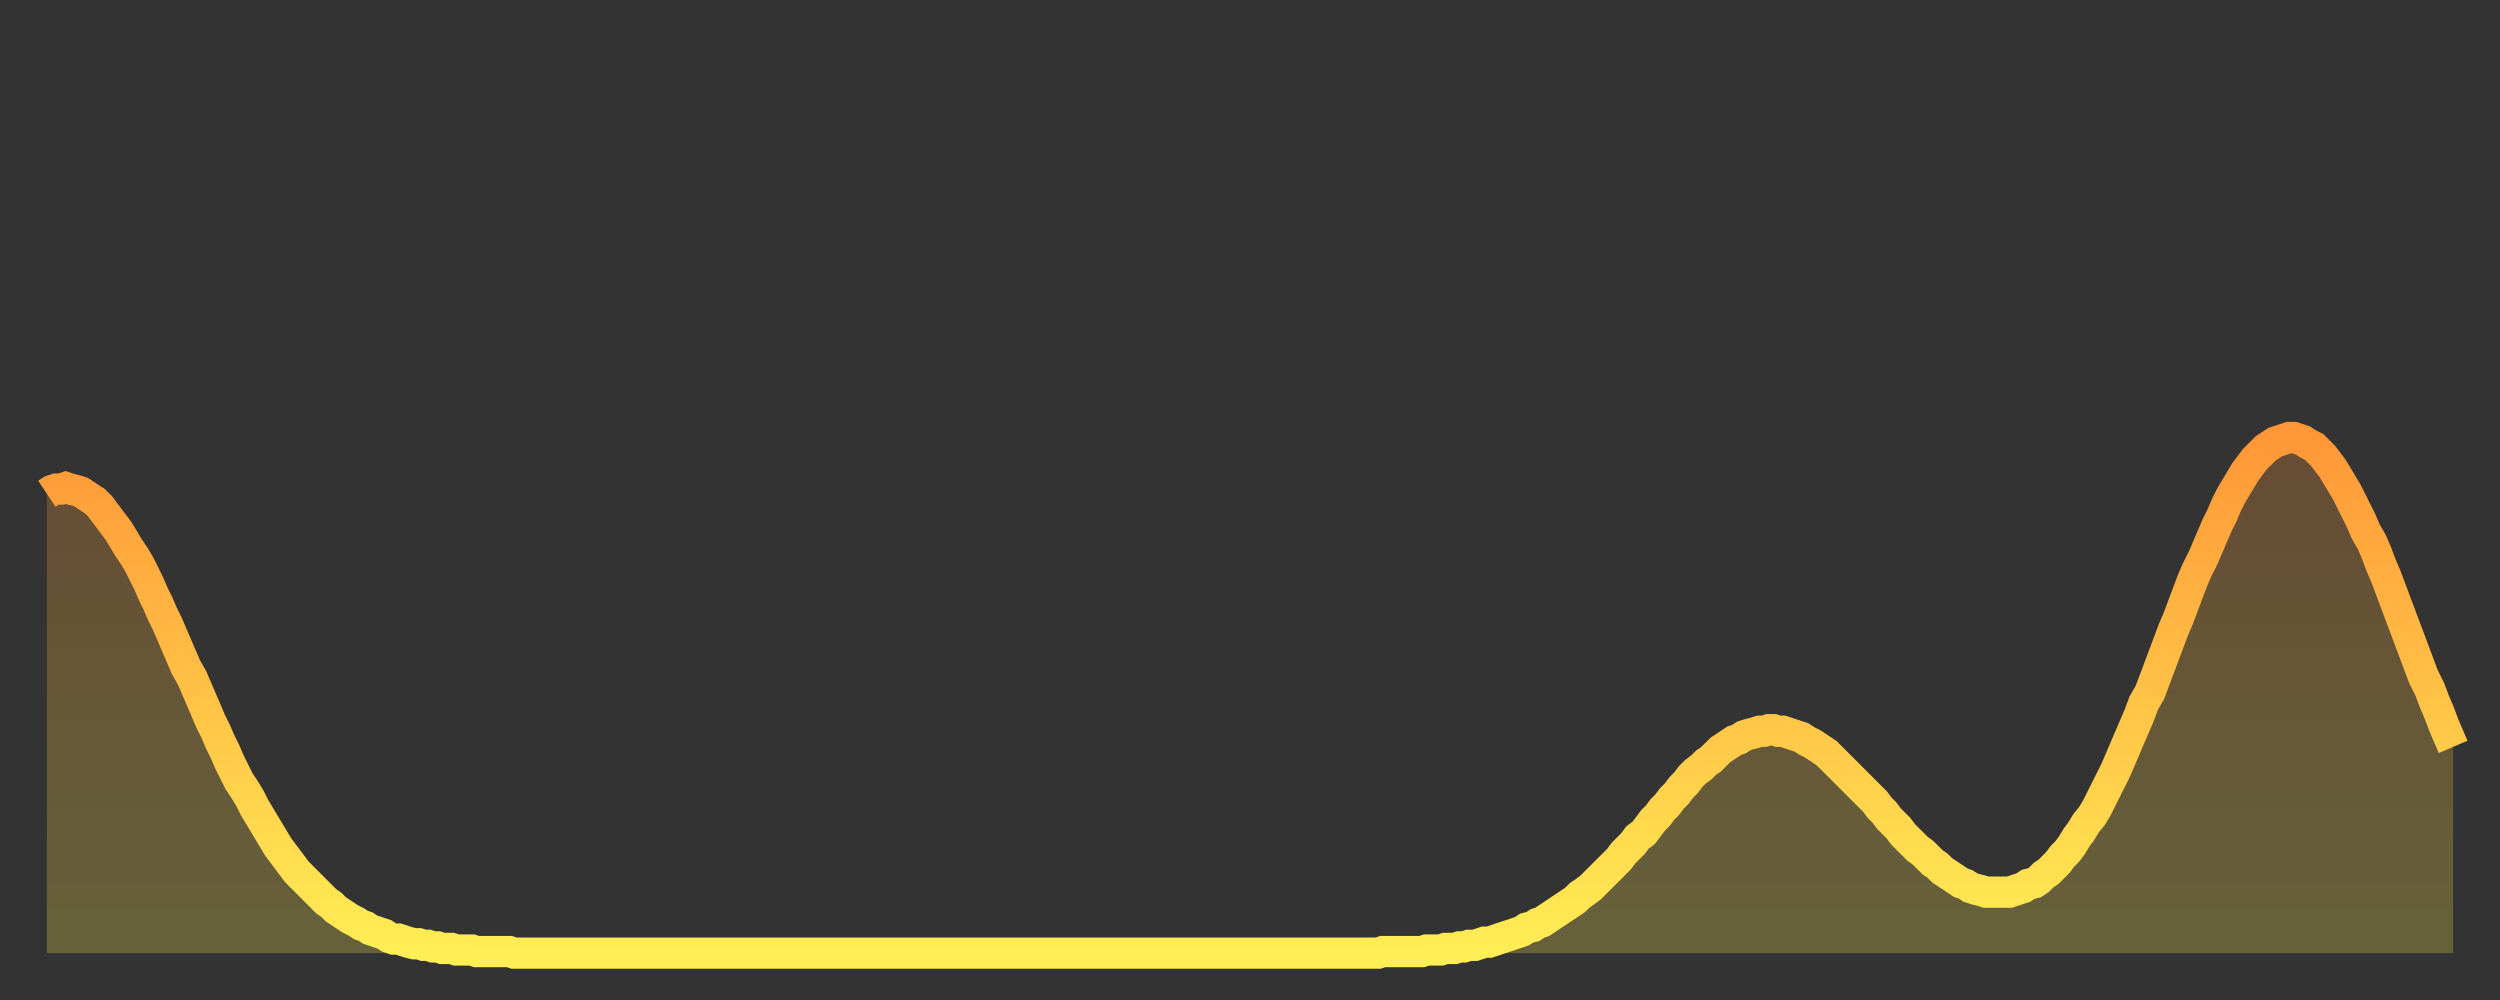
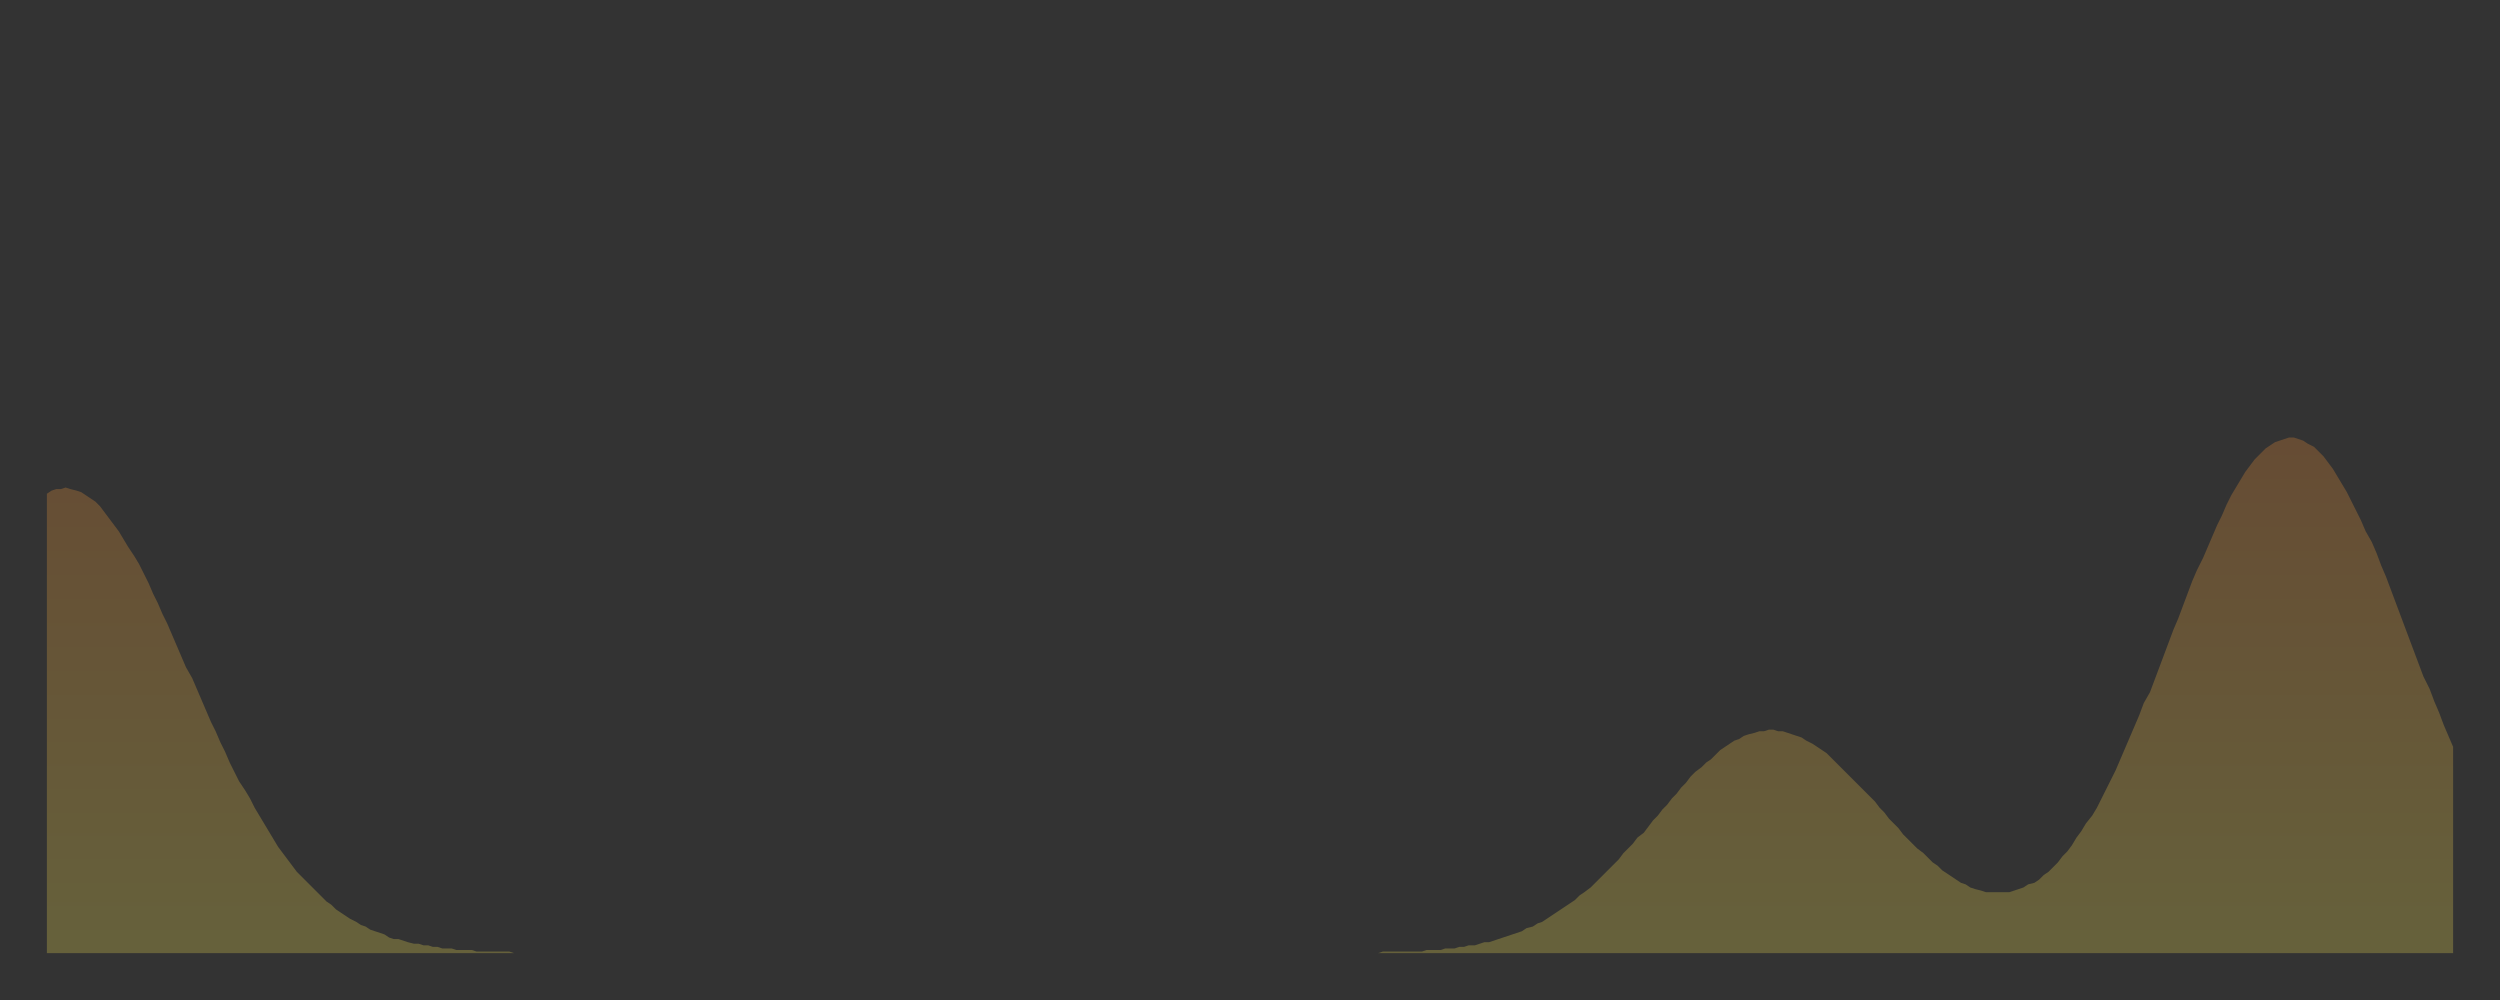
<svg xmlns="http://www.w3.org/2000/svg" baseProfile="full" height="64" version="1.1" width="160">
  <rect width="100%" height="100%" fill="#333333" stroke="none" />
  <defs>
    <linearGradient id="id51828" x1="0" x2="0" y1="0" y2="1">
      <stop offset="0%" stop-color="#ff9737" />
      <stop offset="50%" stop-color="#ffc246" />
      <stop offset="100%" stop-color="#ffee55" />
    </linearGradient>
  </defs>
  <g transform="translate(3,3)">
    <g>
-       <path d="M 0.0 28.6 0.3 28.4 0.6 28.3 0.9 28.3 1.2 28.2 1.5 28.3 1.9 28.4 2.2 28.5 2.5 28.7 2.8 28.9 3.1 29.1 3.4 29.4 3.7 29.8 4.0 30.2 4.3 30.6 4.6 31.0 4.9 31.5 5.2 32.0 5.6 32.6 5.9 33.1 6.2 33.7 6.5 34.3 6.8 35.0 7.1 35.6 7.4 36.3 7.7 36.9 8.0 37.6 8.3 38.3 8.6 39.0 8.9 39.7 9.3 40.4 9.6 41.1 9.9 41.8 10.2 42.5 10.5 43.2 10.8 43.8 11.1 44.5 11.4 45.1 11.7 45.8 12.0 46.4 12.3 47.0 12.7 47.6 13.0 48.1 13.3 48.7 13.6 49.2 13.9 49.7 14.2 50.2 14.5 50.7 14.8 51.2 15.1 51.6 15.4 52.0 15.7 52.4 16.0 52.8 16.4 53.2 16.7 53.5 17.0 53.8 17.3 54.1 17.6 54.4 17.9 54.7 18.2 54.9 18.5 55.2 18.8 55.4 19.1 55.6 19.4 55.8 19.8 56.0 20.1 56.2 20.4 56.3 20.7 56.5 21.0 56.6 21.3 56.7 21.6 56.8 21.9 57.0 22.2 57.1 22.5 57.1 22.8 57.2 23.1 57.3 23.5 57.4 23.8 57.4 24.1 57.5 24.4 57.5 24.7 57.6 25.0 57.6 25.3 57.7 25.6 57.7 25.9 57.7 26.2 57.8 26.5 57.8 26.8 57.8 27.2 57.8 27.5 57.9 27.8 57.9 28.1 57.9 28.4 57.9 28.7 57.9 29.0 57.9 29.3 57.9 29.6 57.9 29.9 58.0 30.2 58.0 30.6 58.0 30.9 58.0 31.2 58.0 31.5 58.0 31.8 58.0 32.1 58.0 32.4 58.0 32.7 58.0 33.0 58.0 33.3 58.0 33.6 58.0 33.9 58.0 34.3 58.0 34.6 58.0 34.9 58.0 35.2 58.0 35.5 58.0 35.8 58.0 36.1 58.0 36.4 58.0 36.7 58.0 37.0 58.0 37.3 58.0 37.7 58.0 38.0 58.0 38.3 58.0 38.6 58.0 38.9 58.0 39.2 58.0 39.5 58.0 39.8 58.0 40.1 58.0 40.4 58.0 40.7 58.0 41.0 58.0 41.4 58.0 41.7 58.0 42.0 58.0 42.3 58.0 42.6 58.0 42.9 58.0 43.2 58.0 43.5 58.0 43.8 58.0 44.1 58.0 44.4 58.0 44.7 58.0 45.1 58.0 45.4 58.0 45.7 58.0 46.0 58.0 46.3 58.0 46.6 58.0 46.9 58.0 47.2 58.0 47.5 58.0 47.8 58.0 48.1 58.0 48.5 58.0 48.8 58.0 49.1 58.0 49.4 58.0 49.7 58.0 50.0 58.0 50.3 58.0 50.6 58.0 50.9 58.0 51.2 58.0 51.5 58.0 51.8 58.0 52.2 58.0 52.5 58.0 52.8 58.0 53.1 58.0 53.4 58.0 53.7 58.0 54.0 58.0 54.3 58.0 54.6 58.0 54.9 58.0 55.2 58.0 55.6 58.0 55.9 58.0 56.2 58.0 56.5 58.0 56.8 58.0 57.1 58.0 57.4 58.0 57.7 58.0 58.0 58.0 58.3 58.0 58.6 58.0 58.9 58.0 59.3 58.0 59.6 58.0 59.9 58.0 60.2 58.0 60.5 58.0 60.8 58.0 61.1 58.0 61.4 58.0 61.7 58.0 62.0 58.0 62.3 58.0 62.6 58.0 63.0 58.0 63.3 58.0 63.6 58.0 63.9 58.0 64.2 58.0 64.5 58.0 64.8 58.0 65.1 58.0 65.4 58.0 65.7 58.0 66.0 58.0 66.4 58.0 66.7 58.0 67.0 58.0 67.3 58.0 67.6 58.0 67.9 58.0 68.2 58.0 68.5 58.0 68.8 58.0 69.1 58.0 69.4 58.0 69.7 58.0 70.1 58.0 70.4 58.0 70.7 58.0 71.0 58.0 71.3 58.0 71.6 58.0 71.9 58.0 72.2 58.0 72.5 58.0 72.8 58.0 73.1 58.0 73.5 58.0 73.8 58.0 74.1 58.0 74.4 58.0 74.7 58.0 75.0 58.0 75.3 58.0 75.6 58.0 75.9 58.0 76.2 58.0 76.5 58.0 76.8 58.0 77.2 58.0 77.5 58.0 77.8 58.0 78.1 58.0 78.4 58.0 78.7 58.0 79.0 58.0 79.3 58.0 79.6 58.0 79.9 58.0 80.2 58.0 80.5 58.0 80.9 58.0 81.2 58.0 81.5 58.0 81.8 58.0 82.1 58.0 82.4 58.0 82.7 58.0 83.0 58.0 83.3 58.0 83.6 58.0 83.9 58.0 84.3 58.0 84.6 58.0 84.9 58.0 85.2 58.0 85.5 57.9 85.8 57.9 86.1 57.9 86.4 57.9 86.7 57.9 87.0 57.9 87.3 57.9 87.6 57.9 88.0 57.9 88.3 57.8 88.6 57.8 88.9 57.8 89.2 57.8 89.5 57.7 89.8 57.7 90.1 57.7 90.4 57.6 90.7 57.6 91.0 57.5 91.4 57.5 91.7 57.4 92.0 57.3 92.3 57.3 92.6 57.2 92.9 57.1 93.2 57.0 93.5 56.9 93.8 56.8 94.1 56.7 94.4 56.6 94.7 56.4 95.1 56.3 95.4 56.1 95.7 56.0 96.0 55.8 96.3 55.6 96.6 55.4 96.9 55.2 97.2 55.0 97.5 54.8 97.8 54.6 98.1 54.3 98.4 54.1 98.8 53.8 99.1 53.5 99.4 53.2 99.7 52.9 100.0 52.6 100.3 52.3 100.6 52.0 100.9 51.6 101.2 51.3 101.5 51.0 101.8 50.6 102.2 50.3 102.5 49.9 102.8 49.5 103.1 49.2 103.4 48.8 103.7 48.5 104.0 48.1 104.3 47.8 104.6 47.4 104.9 47.1 105.2 46.7 105.5 46.4 105.9 46.1 106.2 45.8 106.5 45.6 106.8 45.3 107.1 45.0 107.4 44.8 107.7 44.6 108.0 44.4 108.3 44.3 108.6 44.1 108.9 44.0 109.3 43.9 109.6 43.8 109.9 43.8 110.2 43.7 110.5 43.7 110.8 43.8 111.1 43.8 111.4 43.9 111.7 44.0 112.0 44.1 112.3 44.2 112.6 44.4 113.0 44.6 113.3 44.8 113.6 45.0 113.9 45.2 114.2 45.5 114.5 45.8 114.8 46.1 115.1 46.4 115.4 46.7 115.7 47.0 116.0 47.3 116.3 47.6 116.7 48.0 117.0 48.3 117.3 48.7 117.6 49.0 117.9 49.4 118.2 49.7 118.5 50.0 118.8 50.4 119.1 50.7 119.4 51.0 119.7 51.3 120.1 51.6 120.4 51.9 120.7 52.2 121.0 52.4 121.3 52.7 121.6 52.9 121.9 53.1 122.2 53.3 122.5 53.5 122.8 53.6 123.1 53.8 123.4 53.9 123.8 54.0 124.1 54.1 124.4 54.1 124.7 54.1 125.0 54.1 125.3 54.1 125.6 54.1 125.9 54.0 126.2 53.9 126.5 53.8 126.8 53.6 127.2 53.5 127.5 53.3 127.8 53.0 128.1 52.8 128.4 52.5 128.7 52.2 129.0 51.8 129.3 51.5 129.6 51.1 129.9 50.6 130.2 50.2 130.5 49.7 130.9 49.2 131.2 48.7 131.5 48.1 131.8 47.5 132.1 46.9 132.4 46.3 132.7 45.6 133.0 44.9 133.3 44.2 133.6 43.5 133.9 42.8 134.2 42.0 134.6 41.3 134.9 40.5 135.2 39.7 135.5 38.9 135.8 38.1 136.1 37.3 136.4 36.6 136.7 35.8 137.0 35.0 137.3 34.2 137.6 33.5 138.0 32.7 138.3 32.0 138.6 31.3 138.9 30.6 139.2 30.0 139.5 29.3 139.8 28.7 140.1 28.2 140.4 27.7 140.7 27.2 141.0 26.8 141.3 26.4 141.7 26.0 142.0 25.7 142.3 25.5 142.6 25.3 142.9 25.2 143.2 25.1 143.5 25.0 143.8 25.0 144.1 25.1 144.4 25.2 144.7 25.4 145.1 25.6 145.4 25.9 145.7 26.2 146.0 26.6 146.3 27.0 146.6 27.5 146.9 28.0 147.2 28.5 147.5 29.1 147.8 29.7 148.1 30.3 148.4 31.0 148.8 31.7 149.1 32.4 149.4 33.2 149.7 33.9 150.0 34.7 150.3 35.5 150.6 36.3 150.9 37.1 151.2 37.9 151.5 38.7 151.8 39.5 152.1 40.3 152.5 41.1 152.8 41.9 153.1 42.6 153.4 43.4 153.7 44.1 154.0 44.8" fill="none" id="graph-curve" opacity="1" stroke="url(#id51828)" stroke-width="2" />
      <path d="M 0 58 L 0.0 28.6 0.3 28.4 0.6 28.3 0.9 28.3 1.2 28.2 1.5 28.3 1.9 28.4 2.2 28.5 2.5 28.7 2.8 28.9 3.1 29.1 3.4 29.4 3.7 29.8 4.0 30.2 4.3 30.6 4.6 31.0 4.9 31.5 5.2 32.0 5.6 32.6 5.9 33.1 6.2 33.7 6.5 34.3 6.8 35.0 7.1 35.6 7.4 36.3 7.7 36.9 8.0 37.6 8.3 38.3 8.6 39.0 8.9 39.7 9.3 40.4 9.6 41.1 9.9 41.8 10.2 42.5 10.5 43.2 10.8 43.8 11.1 44.5 11.4 45.1 11.7 45.8 12.0 46.4 12.3 47.0 12.7 47.6 13.0 48.1 13.3 48.7 13.6 49.2 13.9 49.7 14.2 50.2 14.5 50.7 14.8 51.2 15.1 51.6 15.4 52.0 15.7 52.4 16.0 52.8 16.4 53.2 16.7 53.5 17.0 53.8 17.3 54.1 17.6 54.4 17.9 54.7 18.2 54.9 18.5 55.2 18.8 55.4 19.1 55.6 19.4 55.8 19.8 56.0 20.1 56.2 20.4 56.3 20.7 56.5 21.0 56.6 21.3 56.7 21.6 56.8 21.9 57.0 22.2 57.1 22.5 57.1 22.8 57.2 23.1 57.3 23.5 57.4 23.8 57.4 24.1 57.5 24.4 57.5 24.7 57.6 25.0 57.6 25.3 57.7 25.6 57.7 25.9 57.7 26.2 57.8 26.5 57.8 26.8 57.8 27.2 57.8 27.5 57.9 27.8 57.9 28.1 57.9 28.4 57.9 28.7 57.9 29.0 57.9 29.3 57.9 29.6 57.9 29.9 58.0 30.2 58.0 30.6 58.0 30.9 58.0 31.2 58.0 31.5 58.0 31.8 58.0 32.1 58.0 32.4 58.0 32.7 58.0 33.0 58.0 33.3 58.0 33.6 58.0 33.9 58.0 34.3 58.0 34.6 58.0 34.9 58.0 35.2 58.0 35.5 58.0 35.8 58.0 36.1 58.0 36.4 58.0 36.7 58.0 37.0 58.0 37.3 58.0 37.7 58.0 38.0 58.0 38.3 58.0 38.6 58.0 38.9 58.0 39.2 58.0 39.5 58.0 39.8 58.0 40.1 58.0 40.4 58.0 40.7 58.0 41.0 58.0 41.4 58.0 41.7 58.0 42.0 58.0 42.3 58.0 42.6 58.0 42.9 58.0 43.2 58.0 43.5 58.0 43.8 58.0 44.1 58.0 44.4 58.0 44.7 58.0 45.1 58.0 45.4 58.0 45.7 58.0 46.0 58.0 46.3 58.0 46.6 58.0 46.9 58.0 47.2 58.0 47.5 58.0 47.8 58.0 48.1 58.0 48.5 58.0 48.8 58.0 49.1 58.0 49.4 58.0 49.7 58.0 50.0 58.0 50.3 58.0 50.6 58.0 50.9 58.0 51.2 58.0 51.5 58.0 51.8 58.0 52.2 58.0 52.5 58.0 52.8 58.0 53.1 58.0 53.4 58.0 53.7 58.0 54.0 58.0 54.3 58.0 54.6 58.0 54.9 58.0 55.2 58.0 55.6 58.0 55.9 58.0 56.2 58.0 56.5 58.0 56.8 58.0 57.1 58.0 57.4 58.0 57.7 58.0 58.0 58.0 58.3 58.0 58.6 58.0 58.9 58.0 59.3 58.0 59.6 58.0 59.9 58.0 60.2 58.0 60.5 58.0 60.8 58.0 61.1 58.0 61.4 58.0 61.7 58.0 62.0 58.0 62.3 58.0 62.6 58.0 63.0 58.0 63.3 58.0 63.6 58.0 63.9 58.0 64.2 58.0 64.5 58.0 64.8 58.0 65.1 58.0 65.4 58.0 65.7 58.0 66.0 58.0 66.4 58.0 66.7 58.0 67.0 58.0 67.3 58.0 67.6 58.0 67.9 58.0 68.2 58.0 68.5 58.0 68.8 58.0 69.1 58.0 69.4 58.0 69.7 58.0 70.1 58.0 70.4 58.0 70.7 58.0 71.0 58.0 71.3 58.0 71.6 58.0 71.9 58.0 72.2 58.0 72.5 58.0 72.8 58.0 73.1 58.0 73.5 58.0 73.8 58.0 74.1 58.0 74.4 58.0 74.7 58.0 75.0 58.0 75.3 58.0 75.6 58.0 75.9 58.0 76.2 58.0 76.5 58.0 76.8 58.0 77.2 58.0 77.5 58.0 77.8 58.0 78.1 58.0 78.4 58.0 78.7 58.0 79.0 58.0 79.3 58.0 79.6 58.0 79.9 58.0 80.2 58.0 80.5 58.0 80.9 58.0 81.2 58.0 81.5 58.0 81.8 58.0 82.1 58.0 82.4 58.0 82.7 58.0 83.0 58.0 83.3 58.0 83.6 58.0 83.9 58.0 84.3 58.0 84.6 58.0 84.9 58.0 85.2 58.0 85.5 57.9 85.8 57.9 86.1 57.9 86.4 57.9 86.7 57.9 87.0 57.9 87.3 57.9 87.6 57.9 88.0 57.9 88.3 57.8 88.6 57.8 88.9 57.8 89.2 57.8 89.5 57.7 89.8 57.7 90.1 57.7 90.4 57.6 90.7 57.6 91.0 57.5 91.4 57.5 91.7 57.4 92.0 57.3 92.3 57.3 92.6 57.2 92.9 57.1 93.2 57.0 93.5 56.9 93.8 56.8 94.1 56.7 94.4 56.6 94.7 56.4 95.1 56.3 95.4 56.1 95.7 56.0 96.0 55.8 96.3 55.6 96.6 55.4 96.9 55.2 97.2 55.0 97.5 54.8 97.8 54.6 98.1 54.3 98.4 54.1 98.8 53.8 99.1 53.5 99.4 53.2 99.7 52.9 100.0 52.6 100.3 52.3 100.6 52.0 100.9 51.6 101.2 51.3 101.5 51.0 101.8 50.6 102.2 50.3 102.5 49.9 102.8 49.5 103.1 49.2 103.4 48.8 103.7 48.5 104.0 48.1 104.3 47.8 104.6 47.4 104.9 47.1 105.2 46.7 105.5 46.4 105.9 46.1 106.2 45.8 106.5 45.6 106.8 45.3 107.1 45.0 107.4 44.8 107.7 44.6 108.0 44.4 108.3 44.3 108.6 44.1 108.9 44.0 109.3 43.9 109.6 43.8 109.9 43.8 110.2 43.7 110.5 43.7 110.8 43.8 111.1 43.8 111.4 43.9 111.7 44.0 112.0 44.1 112.3 44.2 112.6 44.4 113.0 44.6 113.3 44.8 113.6 45.0 113.9 45.2 114.2 45.5 114.5 45.8 114.8 46.1 115.1 46.4 115.4 46.7 115.7 47.0 116.0 47.3 116.3 47.6 116.7 48.0 117.0 48.3 117.3 48.7 117.6 49.0 117.9 49.4 118.2 49.7 118.5 50.0 118.8 50.4 119.1 50.7 119.4 51.0 119.7 51.3 120.1 51.6 120.4 51.9 120.7 52.2 121.0 52.4 121.3 52.7 121.6 52.9 121.9 53.1 122.2 53.3 122.5 53.5 122.8 53.6 123.1 53.8 123.4 53.9 123.8 54.0 124.1 54.1 124.4 54.1 124.7 54.1 125.0 54.1 125.3 54.1 125.6 54.1 125.9 54.0 126.2 53.9 126.5 53.8 126.8 53.6 127.2 53.5 127.5 53.3 127.8 53.0 128.1 52.8 128.4 52.5 128.7 52.2 129.0 51.8 129.3 51.5 129.6 51.1 129.9 50.6 130.2 50.2 130.5 49.7 130.9 49.2 131.2 48.7 131.5 48.1 131.8 47.5 132.1 46.9 132.4 46.3 132.7 45.6 133.0 44.9 133.3 44.2 133.6 43.5 133.9 42.8 134.2 42.0 134.6 41.3 134.9 40.5 135.2 39.7 135.5 38.9 135.8 38.1 136.1 37.3 136.4 36.6 136.7 35.8 137.0 35.0 137.3 34.2 137.6 33.5 138.0 32.7 138.3 32.0 138.6 31.3 138.9 30.6 139.2 30.0 139.5 29.3 139.8 28.7 140.1 28.2 140.4 27.7 140.7 27.2 141.0 26.8 141.3 26.4 141.7 26.0 142.0 25.7 142.3 25.5 142.6 25.3 142.9 25.2 143.2 25.1 143.5 25.0 143.8 25.0 144.1 25.1 144.4 25.2 144.7 25.4 145.1 25.6 145.4 25.9 145.7 26.2 146.0 26.6 146.3 27.0 146.6 27.5 146.9 28.0 147.2 28.5 147.5 29.1 147.8 29.7 148.1 30.3 148.4 31.0 148.8 31.7 149.1 32.4 149.4 33.2 149.7 33.9 150.0 34.7 150.3 35.5 150.6 36.3 150.9 37.1 151.2 37.9 151.5 38.7 151.8 39.5 152.1 40.3 152.5 41.1 152.8 41.9 153.1 42.6 153.4 43.4 153.7 44.1 154.0 44.8 154 58" fill="url(#id51828)" fill-opacity=".25" id="graph-shadow" />
    </g>
  </g>
</svg>